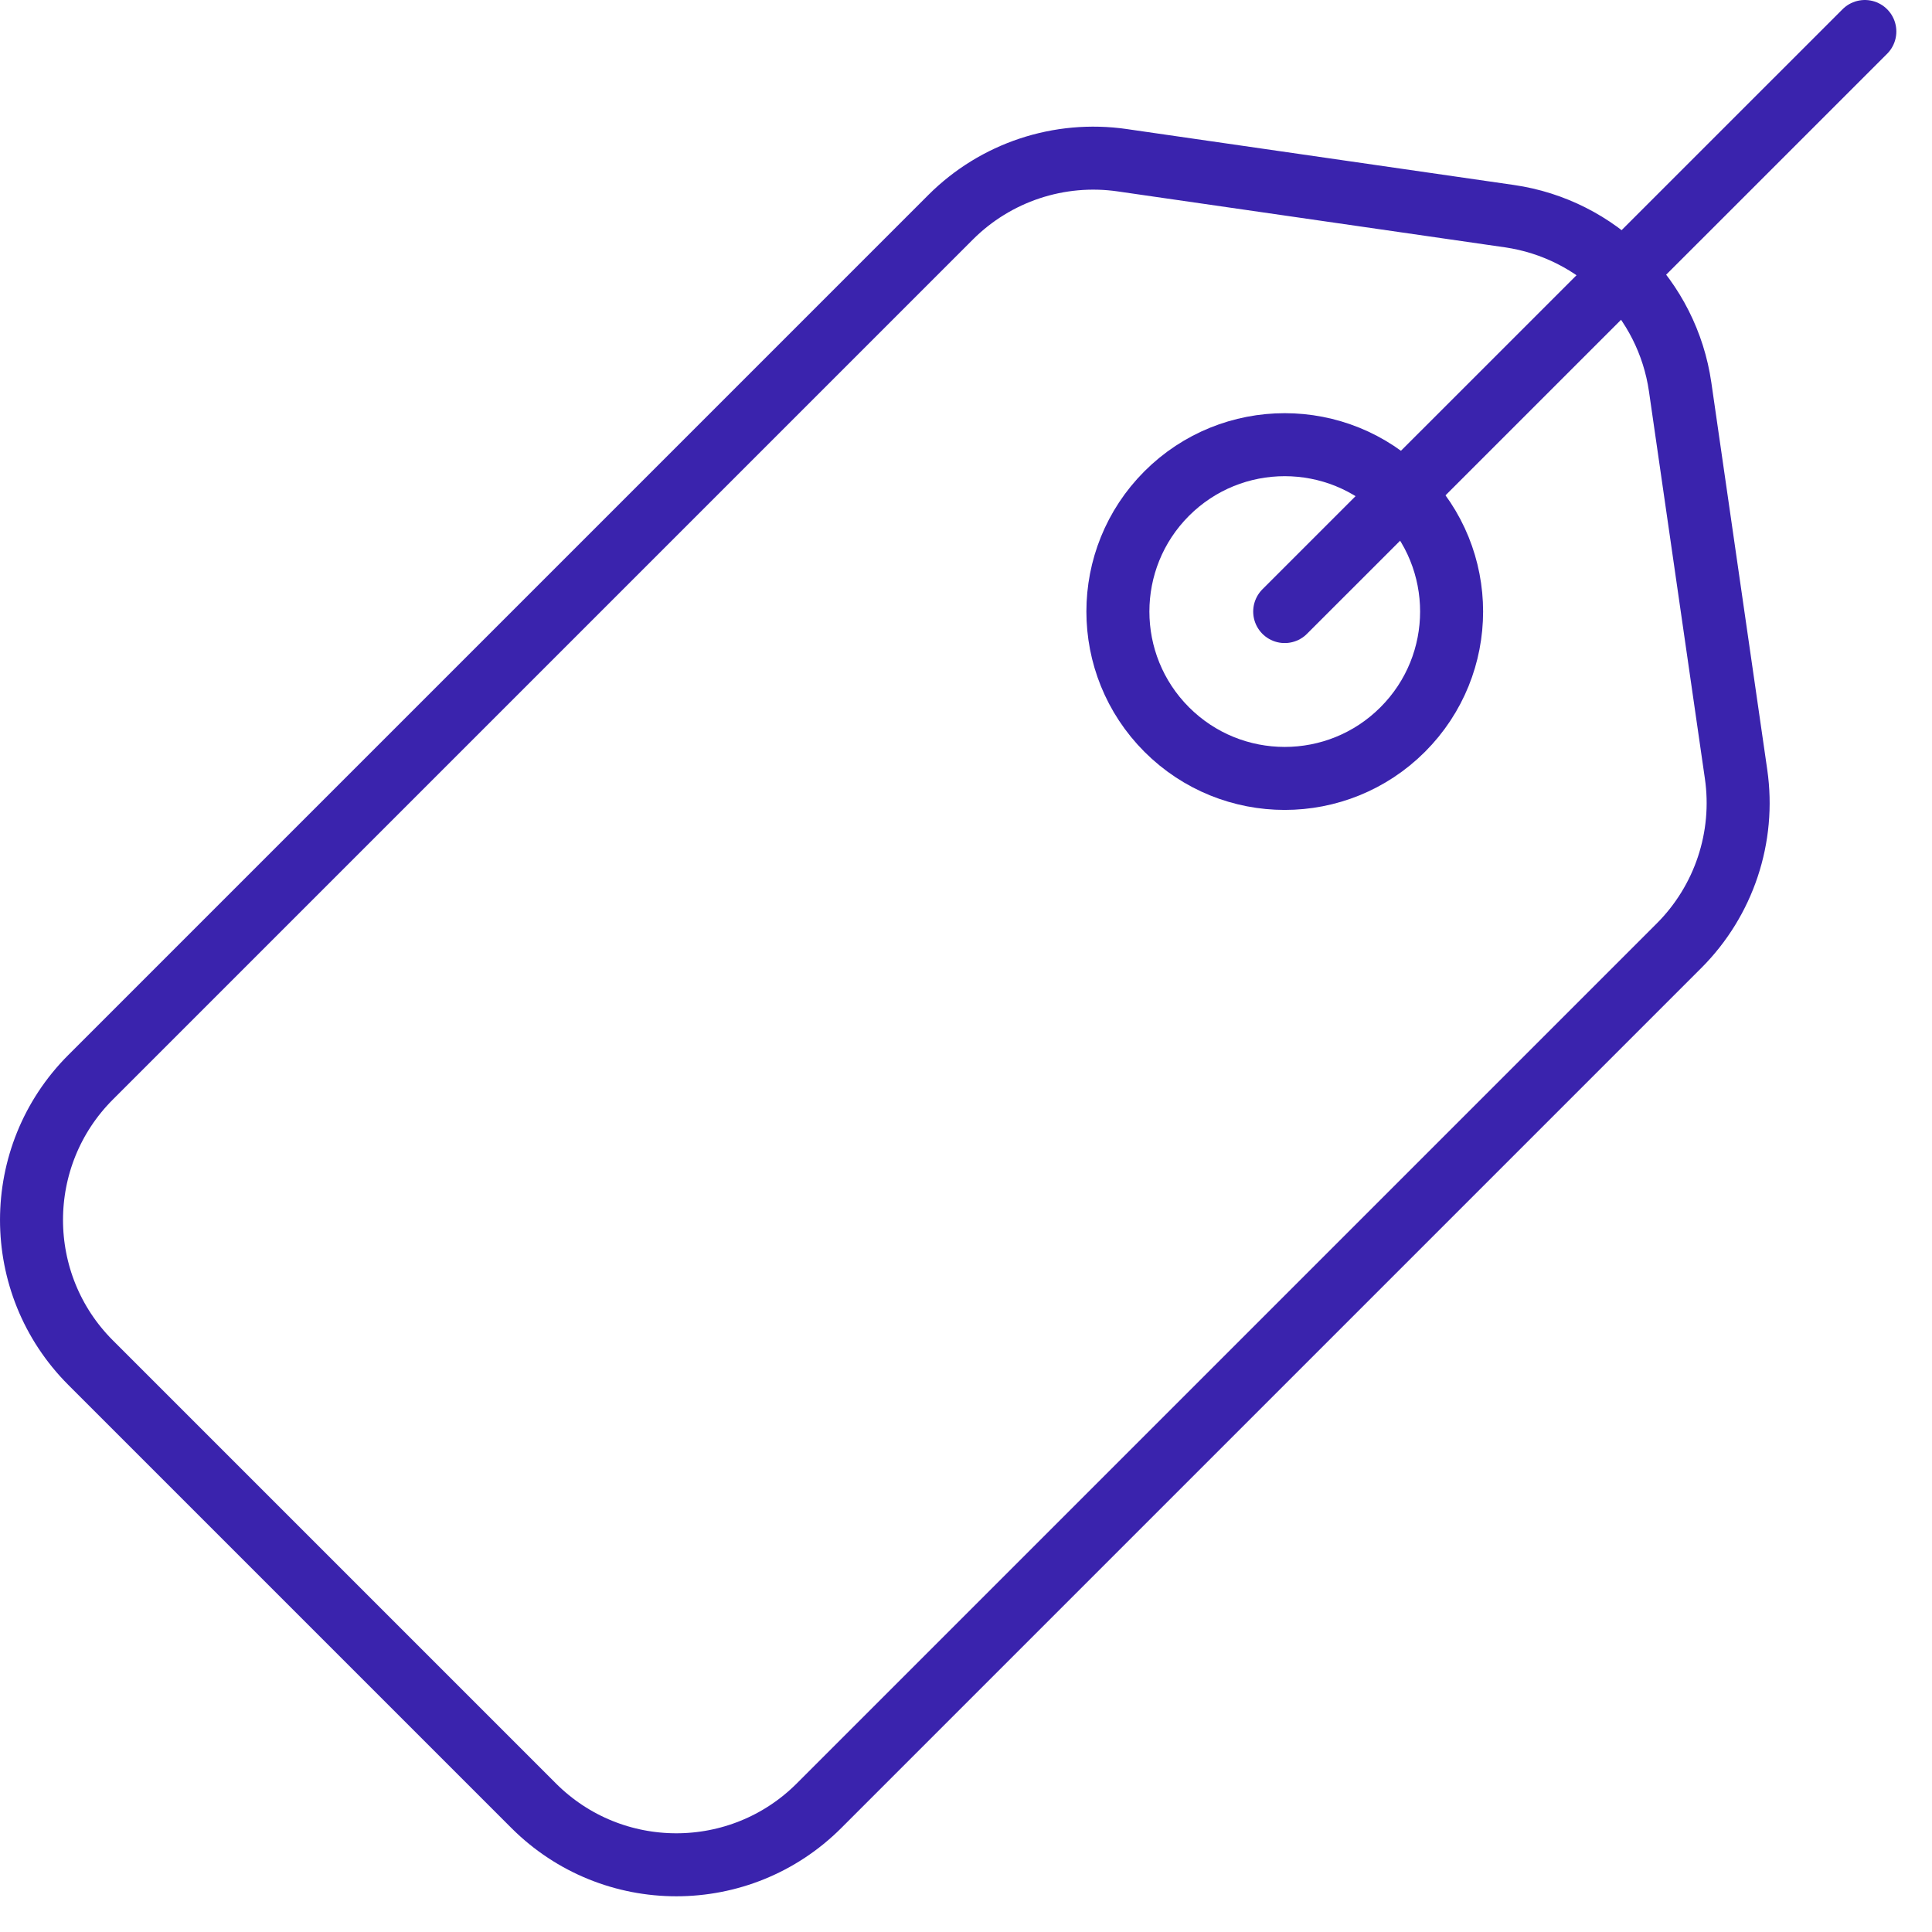
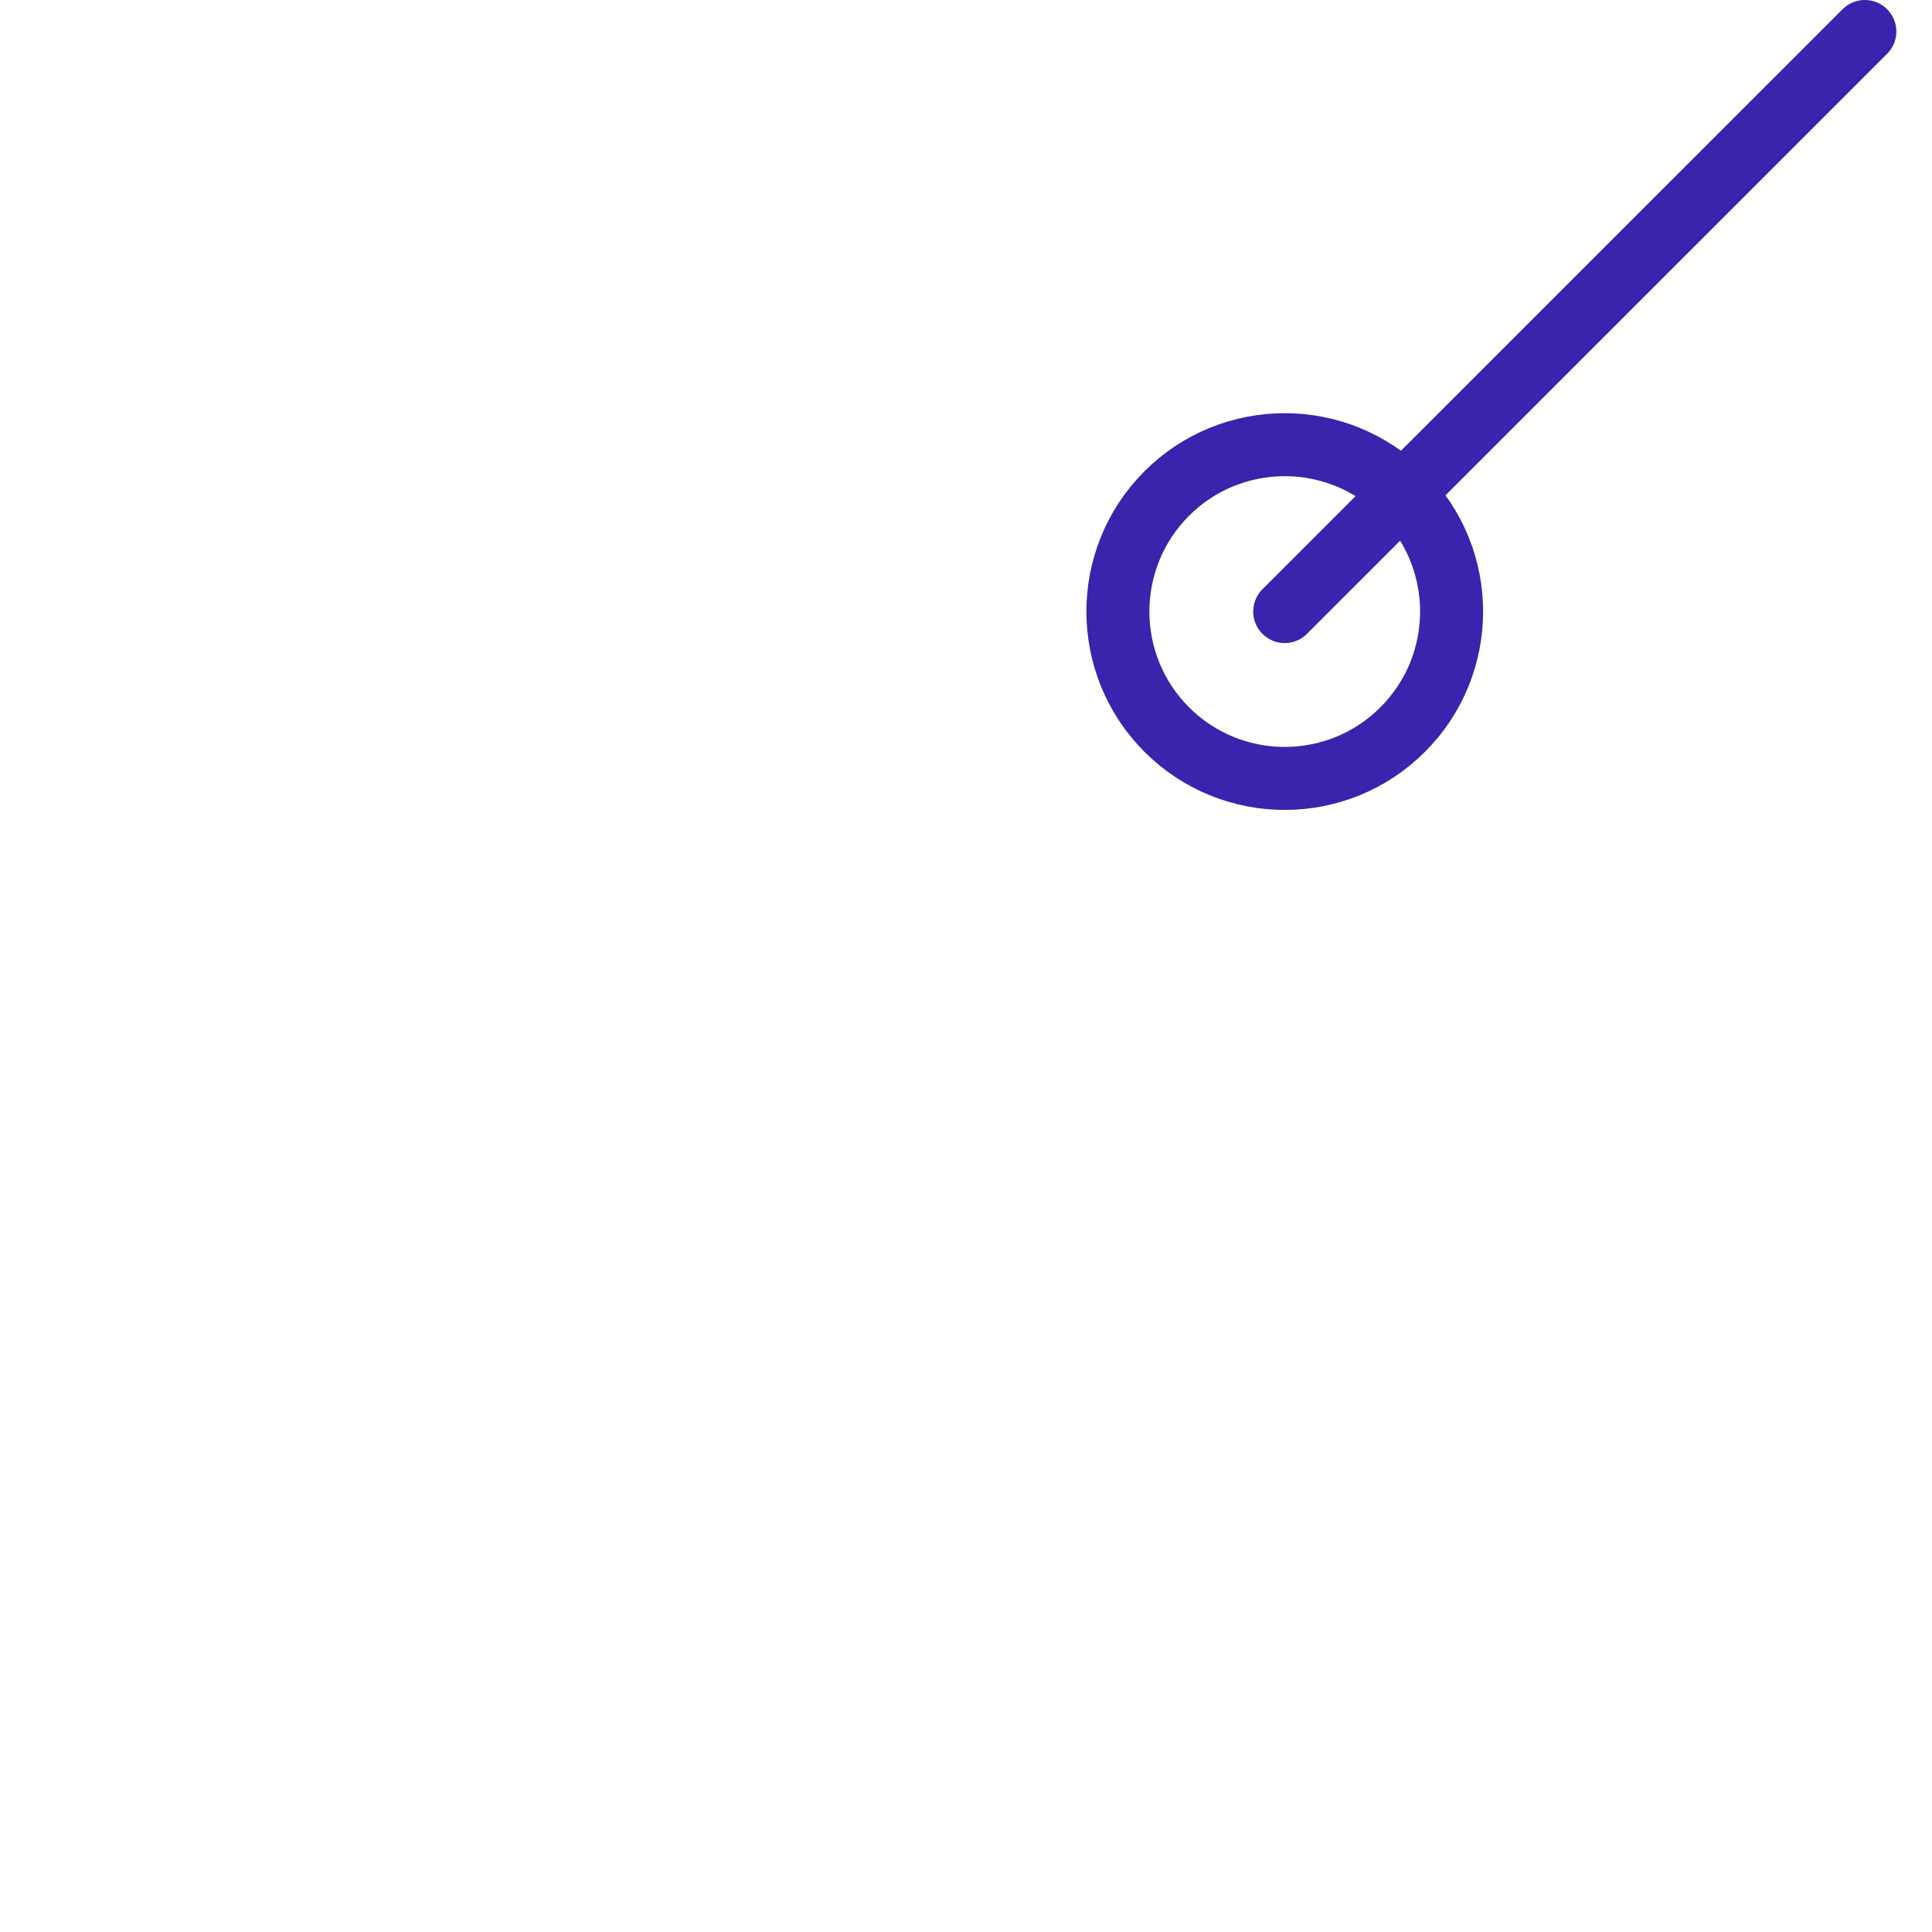
<svg xmlns="http://www.w3.org/2000/svg" width="46px" height="46px" viewBox="0 0 46 46" version="1.1">
  <title>Untitled 3</title>
  <g id="Page-1" stroke="none" stroke-width="1" fill="none" fill-rule="evenodd" stroke-linecap="round" stroke-linejoin="round">
    <g id="Group-7" stroke="#007377" stroke-width="1.5">
-       <path d="M12.705,42.992 L2.158,32.445 C0.281,30.568 0.281,27.525 2.158,25.648 L22.633,5.173 C23.705,4.101 25.219,3.598 26.719,3.815 L35.935,5.146 C38.043,5.45 39.7,7.107 40.004,9.216 L41.335,18.432 C41.552,19.931 41.048,21.446 39.977,22.517 L19.502,42.992 C17.625,44.869 14.582,44.869 12.705,42.992 Z" id="Stroke-1" style="stroke: rgb(58, 35, 173);" />
      <path d="M33.398,17.37 C31.846,18.922 29.331,18.922 27.779,17.37 C26.229,15.818 26.229,13.303 27.779,11.751 C29.331,10.2 31.846,10.2 33.398,11.751 C34.95,13.303 34.95,15.818 33.398,17.37 Z" id="Stroke-3" style="stroke: rgb(58, 35, 173);" />
      <line x1="44.401" y1="0.75" x2="30.588" y2="14.561" id="Stroke-5" style="stroke: rgb(58, 35, 173);" />
    </g>
  </g>
</svg>